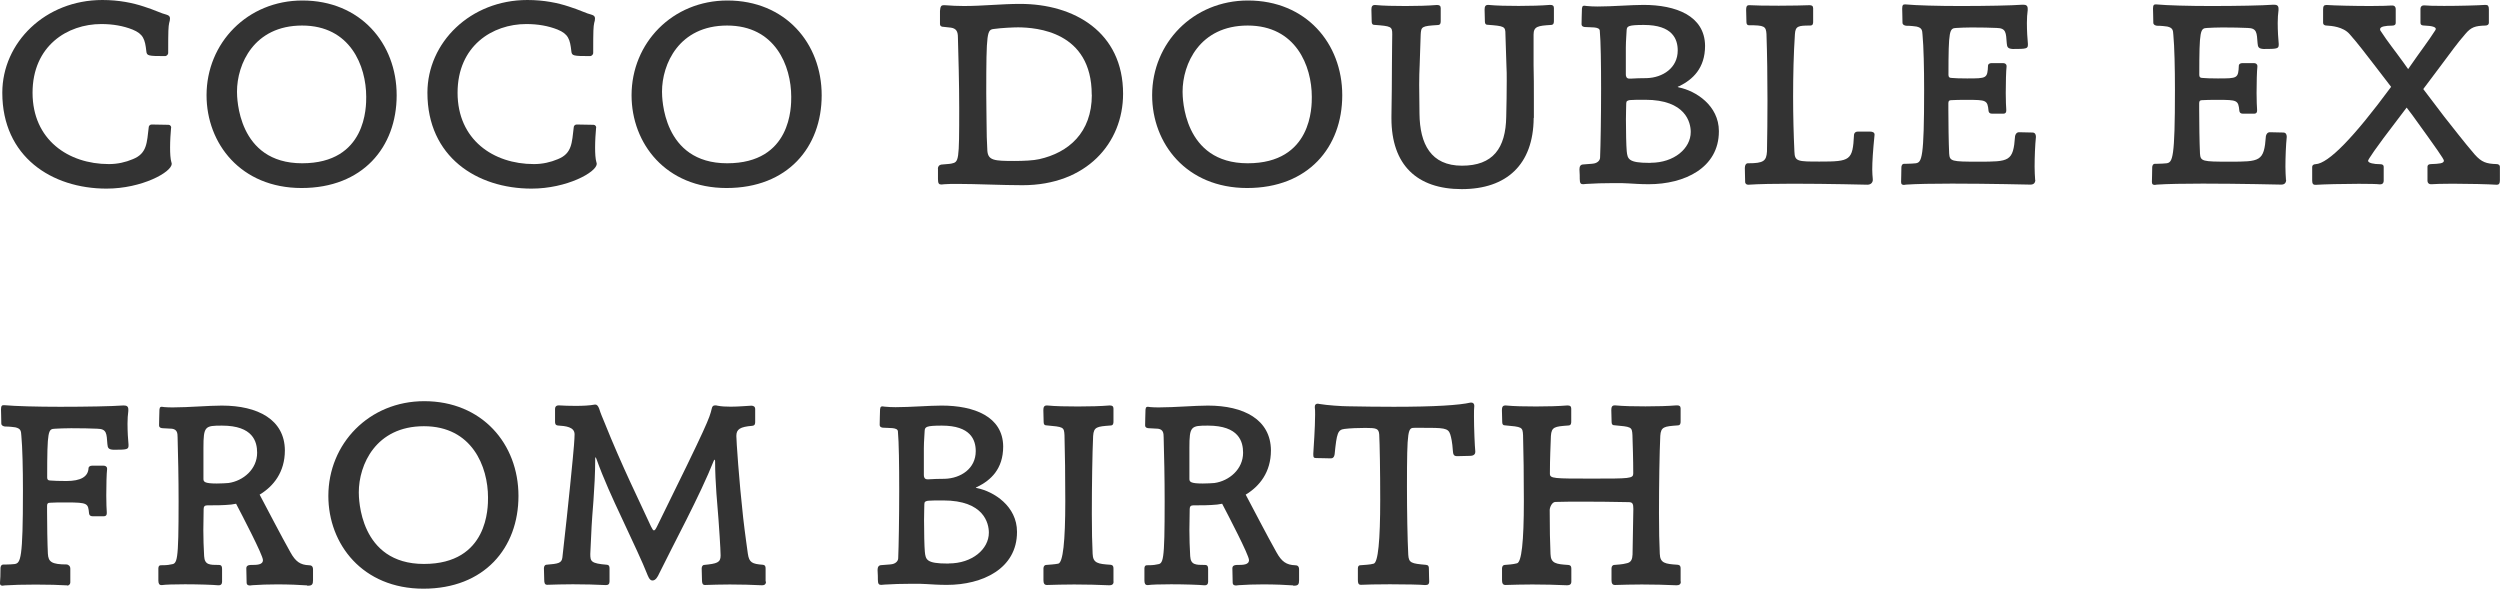
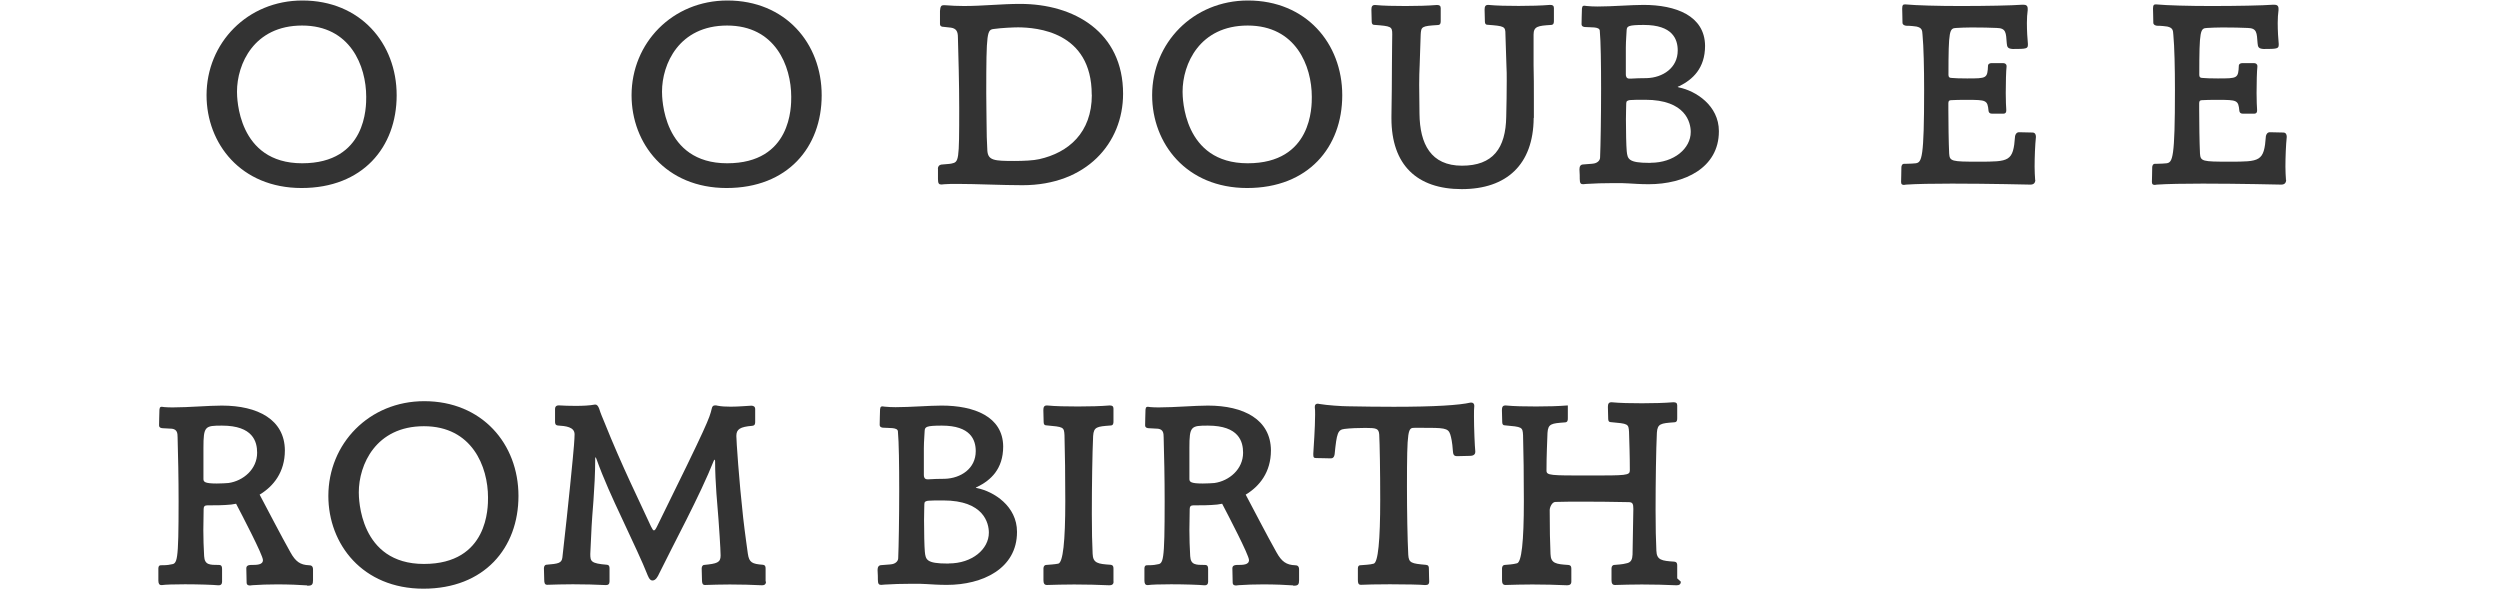
<svg xmlns="http://www.w3.org/2000/svg" id="_レイヤー_2" data-name="レイヤー 2" viewBox="0 0 249.58 58.77">
  <defs>
    <style>
      .cls-1 {
        fill: #333;
        stroke-width: 0px;
      }
    </style>
  </defs>
  <g id="_レイヤー_2-2" data-name="レイヤー 2">
    <g>
-       <path class="cls-1" d="M17.08,12.74c-.05.55-.1,1.3-.1,1.98,0,.6.03,1.14.13,1.48.03.05.03.1.03.16,0,.83-2.99,2.47-6.5,2.47C5.17,18.83.23,15.65.23,9.26.23,4.24,4.52,0,10.22,0c1.66,0,3.04.29,4.13.65,1.09.34,1.77.7,2.26.81.29.08.36.21.36.39,0,.13-.03.29-.08.44-.08.39-.1.7-.1,2.99v.03c0,.1-.13.29-.31.29-1.69,0-1.82-.03-1.87-.47-.13-1.22-.31-1.74-1.38-2.18-.91-.36-1.95-.55-3.12-.55-3.38,0-6.86,2.18-6.86,6.86s3.56,7.12,7.62,7.12c.86,0,1.66-.18,2.39-.49,1.43-.57,1.4-1.64,1.59-3.2,0-.1.1-.26.29-.26.49,0,1.3.03,1.69.03.16,0,.26.16.26.26v.03Z" />
      <path class="cls-1" d="M30.11,18.77c-6.08,0-9.49-4.45-9.49-9.26C20.62,4.29,24.7.05,30.19.05c5.77,0,9.41,4.26,9.41,9.46s-3.41,9.26-9.49,9.26ZM36.56,9.67c0-3.09-1.59-7.12-6.4-7.12s-6.5,3.85-6.5,6.6c0,.57.05,7.15,6.5,7.15s6.4-5.69,6.4-6.63Z" />
-       <path class="cls-1" d="M59.51,12.74c-.05.55-.1,1.3-.1,1.98,0,.6.03,1.14.13,1.48.03.05.03.1.03.16,0,.83-2.99,2.47-6.5,2.47-5.46,0-10.4-3.17-10.4-9.57,0-5.02,4.29-9.26,9.98-9.26,1.66,0,3.04.29,4.13.65,1.09.34,1.77.7,2.26.81.29.08.36.21.36.39,0,.13-.03.29-.08.44-.08.39-.1.7-.1,2.99v.03c0,.1-.13.29-.31.29-1.69,0-1.82-.03-1.87-.47-.13-1.22-.31-1.74-1.38-2.18-.91-.36-1.95-.55-3.12-.55-3.38,0-6.86,2.18-6.86,6.86s3.56,7.12,7.62,7.12c.86,0,1.66-.18,2.39-.49,1.43-.57,1.4-1.64,1.59-3.2,0-.1.1-.26.29-.26.49,0,1.3.03,1.69.03.16,0,.26.16.26.26v.03Z" />
      <path class="cls-1" d="M72.54,18.77c-6.08,0-9.49-4.45-9.49-9.26C63.05,4.29,67.13.05,72.62.05c5.77,0,9.41,4.26,9.41,9.46s-3.41,9.26-9.49,9.26ZM78.99,9.67c0-3.09-1.59-7.12-6.4-7.12s-6.5,3.85-6.5,6.6c0,.57.05,7.15,6.5,7.15s6.4-5.69,6.4-6.63Z" />
      <path class="cls-1" d="M93.63,16.85c0-.23.13-.39.34-.42.44-.05.78-.05,1.01-.1.75-.16.78-.23.78-5.49,0-2.63-.08-5.17-.13-7.12,0-.6-.18-.88-.7-.96l-.73-.08c-.13,0-.36-.03-.36-.29v-1.3c.03-.49.16-.57.36-.57h.13c.65.05,1.27.08,1.9.08,1.92,0,3.72-.21,5.62-.21,5.38,0,10.27,2.81,10.27,8.97,0,4.94-3.67,9.13-10.04,9.13-2.05,0-4.6-.13-6.5-.13-.47,0-.91,0-1.27.03-.13,0-.21.03-.31.03-.26,0-.36-.08-.36-.55v-1.01ZM108.99,9.46c0-6.34-5.54-6.71-7.33-6.73-.44,0-1.66.05-2.42.16-.7.08-.78.21-.78,6.42,0,1.07.03,2.11.03,2.89,0,.96.03,2.05.08,2.86.08.96.7,1.01,2.68,1.01.94,0,1.95-.05,2.5-.18,2.91-.65,5.25-2.63,5.25-6.42Z" />
      <path class="cls-1" d="M124.51,18.77c-6.08,0-9.49-4.45-9.49-9.26C115.02,4.29,119.11.05,124.59.05c5.77,0,9.41,4.26,9.41,9.46s-3.41,9.26-9.49,9.26ZM130.96,9.67c0-3.09-1.59-7.12-6.4-7.12s-6.5,3.85-6.5,6.6c0,.57.05,7.15,6.5,7.15s6.4-5.69,6.4-6.63Z" />
      <path class="cls-1" d="M153.11,11.78c-.03,4.65-2.7,7.1-7.18,7.1s-7.02-2.42-7.02-7.07v-.18c.03-1.77.05-3.8.05-5.17s.03-2.26.03-3.04-.1-.81-1.82-.94c-.13,0-.23-.1-.23-.31,0-.36-.03-1.07-.03-1.2,0-.31.08-.47.34-.47h.05c.81.08,1.9.1,3.02.1s2.26-.03,3.09-.1h.08c.21,0,.34.08.34.31v1.27c0,.18,0,.42-.31.42-1.61.1-1.64.16-1.69.96l-.1,2.99c-.03.6-.05,1.27-.05,2,0,.94.03,1.95.03,2.89.03,3.04,1.14,5.2,4.24,5.2s4.37-1.74,4.42-4.89c.03-1.2.05-2.44.05-3.59,0-.55,0-1.07-.03-1.53l-.1-3.12c0-.78-.1-.81-1.82-.94-.13,0-.23-.1-.23-.31,0-.36-.03-1.07-.03-1.2,0-.31.08-.47.34-.47h.05c.81.08,1.9.1,3.02.1s2.26-.03,3.09-.1h.08c.21,0,.34.08.34.31v1.27c0,.18,0,.42-.31.42-1.25.08-1.72.13-1.72.96v3.04c.03,1.09.03,2.16.03,3.48v1.79Z" />
      <path class="cls-1" d="M171.6,13.11c0,3.67-3.46,5.28-6.99,5.28-.88,0-1.46-.05-2.03-.08-.29-.03-.86-.03-1.51-.03-.91,0-2,.03-2.68.08-.13,0-.23.03-.34.03-.23,0-.34-.08-.34-.52,0-.26,0-.47-.03-.96,0-.29.1-.47.34-.49.47-.05.86-.05,1.12-.1.39-.08.6-.34.6-.6.05-1.14.1-4.06.1-6.86,0-2.39-.03-4.73-.13-5.8-.03-.42-.94-.31-1.43-.36-.13,0-.39-.03-.39-.29,0-.47.03-1.12.03-1.27,0-.44.03-.57.26-.57.08,0,.13.03.23.03.31.03.68.05,1.07.05,1.46,0,3.38-.16,4.6-.16,3.2,0,6.11,1.07,6.14,4.08,0,2.26-1.25,3.38-2.57,4.03-.08.03-.16.05-.16.08,0,0,.03.03.13.05,1.66.34,3.98,1.79,3.98,4.37v.03ZM162.79,7.85c.26-.03,1.22-.05,1.61-.05,1.59-.05,3.09-1.01,3.09-2.76,0-1.14-.52-2.55-3.38-2.55-1.59,0-1.69.13-1.72.52,0,.23-.08,1.04-.08,1.74v2.68c0,.18.05.42.36.42h.1ZM164.79,16.25c2.34,0,4-1.43,4-3.07,0-.94-.49-3.22-4.55-3.22h-.23c-.36,0-.96,0-1.3.03-.23.05-.36.08-.36.34,0,.29-.03.88-.03,1.59,0,1.2.03,2.65.08,3.17.08.78.16,1.17,2.26,1.17h.13Z" />
-       <path class="cls-1" d="M186.97,17.92c0,.29-.18.52-.55.52,0,0-3.93-.1-7.44-.1-1.74,0-3.41.03-4.42.1h-.05c-.13,0-.29-.08-.29-.29,0-.34-.03-.96-.03-1.38,0-.31.13-.47.31-.47h.05c1.51,0,1.79-.23,1.85-1.17.03-1.53.05-3.3.05-5.07,0-2.31-.03-4.65-.1-6.66-.05-.78-.21-.88-1.77-.88-.13,0-.23-.1-.23-.31,0-.34-.03-1.09-.03-1.22,0-.31.05-.47.29-.47h.1c.34.03,1.59.05,2.86.05s2.6-.03,3.02-.05h.08c.21,0,.34.08.34.31v1.3c0,.21,0,.42-.31.42-1.17,0-1.46.05-1.51.86-.13,1.95-.18,4.11-.18,6.24,0,1.9.05,3.77.13,5.49.03.99.34.99,2.52.99,3.07,0,3.3-.1,3.43-2.68,0-.1.1-.31.36-.31h1.27c.21,0,.42.08.42.29v.03c-.16,1.59-.23,2.68-.23,3.46,0,.37.03.68.05.91v.1Z" />
      <path class="cls-1" d="M203.19,17.94c0,.29-.13.49-.49.49,0,0-4.16-.1-7.83-.1-1.85,0-3.56.03-4.58.1-.08,0-.13.03-.21.03-.16,0-.29-.05-.29-.29s.03-.94.03-1.46c0-.13.05-.36.29-.36h.21c.34,0,.78-.03.94-.05.6-.1.83-.47.83-7.31,0-2.21-.05-4.37-.16-5.51-.03-.47-.05-.7-.6-.83-.23-.03-.57-.08-1.04-.08-.18-.03-.36-.1-.36-.31,0-.47-.03-1.12-.03-1.4,0-.36.1-.42.26-.42h.08c1.07.1,3.25.16,5.46.16,2.55,0,5.15-.05,6.19-.13h.1c.26,0,.44.08.44.39v.16c-.05.36-.08.81-.08,1.27,0,.78.05,1.59.1,2.08v.1c0,.39-.16.42-1.51.42-.49-.03-.57-.18-.6-.57-.08-1.04-.05-1.51-.99-1.53-.57-.03-1.59-.05-2.52-.05-.6,0-1.14.03-1.53.05-.68.03-.78.18-.78,4.68,0,.21.08.31.31.31.26.03.88.05,1.53.05,2,0,2.05,0,2.11-1.3,0-.1.13-.23.34-.23h1.17c.18,0,.34.1.34.29v.08c-.05.39-.08,1.59-.08,2.6,0,.75.03,1.43.05,1.66v.13c0,.18-.1.29-.29.29h-1.12c-.26,0-.34-.13-.36-.29-.1-1.07-.23-1.09-2.13-1.09-.65,0-1.27,0-1.59.03-.21,0-.29.08-.29.31v.65c0,1.22.03,3.35.08,4.37.05.78.26.81,2.89.81,3.12,0,3.51,0,3.69-2.55.03-.18.16-.39.39-.39.39,0,.99.03,1.35.03.23,0,.34.18.34.39v.08c-.08.75-.13,1.98-.13,2.94,0,.49.03.94.05,1.25v.08Z" />
      <path class="cls-1" d="M228.23,17.94c0,.29-.13.49-.49.49,0,0-4.16-.1-7.83-.1-1.85,0-3.56.03-4.58.1-.08,0-.13.03-.21.03-.16,0-.29-.05-.29-.29s.03-.94.03-1.46c0-.13.05-.36.29-.36h.21c.34,0,.78-.03.94-.05.6-.1.83-.47.83-7.31,0-2.21-.05-4.37-.16-5.51-.03-.47-.05-.7-.6-.83-.23-.03-.57-.08-1.04-.08-.18-.03-.36-.1-.36-.31,0-.47-.03-1.12-.03-1.4,0-.36.1-.42.26-.42h.08c1.07.1,3.25.16,5.46.16,2.55,0,5.15-.05,6.19-.13h.1c.26,0,.44.08.44.39v.16c-.05.36-.08.81-.08,1.27,0,.78.05,1.59.1,2.08v.1c0,.39-.16.42-1.51.42-.49-.03-.57-.18-.6-.57-.08-1.04-.05-1.51-.99-1.53-.57-.03-1.59-.05-2.52-.05-.6,0-1.14.03-1.53.05-.68.03-.78.18-.78,4.68,0,.21.08.31.31.31.26.03.88.05,1.53.05,2,0,2.05,0,2.11-1.3,0-.1.13-.23.34-.23h1.17c.18,0,.34.1.34.29v.08c-.05.39-.08,1.59-.08,2.6,0,.75.03,1.43.05,1.66v.13c0,.18-.1.29-.29.29h-1.12c-.26,0-.34-.13-.36-.29-.1-1.07-.23-1.09-2.13-1.09-.65,0-1.27,0-1.59.03-.21,0-.29.08-.29.31v.65c0,1.22.03,3.35.08,4.37.05.78.26.81,2.89.81,3.12,0,3.51,0,3.69-2.55.03-.18.16-.39.39-.39.39,0,.99.03,1.35.03.23,0,.34.18.34.39v.08c-.08.75-.13,1.98-.13,2.94,0,.49.03.94.05,1.25v.08Z" />
-       <path class="cls-1" d="M249.18,18.44c-.7-.05-2.73-.1-4.32-.1-1.04,0-1.9.03-2.08.05h-.1c-.23,0-.34-.16-.34-.34v-1.38c0-.23.16-.29.39-.29.73-.03,1.25-.05,1.25-.34,0-.16-.65-1.09-3.15-4.55l-.57-.75-.81,1.07c-2.42,3.15-3.04,4.13-3.04,4.24,0,.23.6.34,1.17.34.23,0,.39.05.39.29v1.38c0,.18-.1.34-.34.34h-.1c-.18-.03-1.01-.05-2.05-.05-1.56,0-3.56.05-4.26.1h-.08c-.23,0-.31-.13-.31-.44v-1.33c0-.23.21-.29.34-.29q1.92-.1,7.54-7.72l-1.72-2.24c-.83-1.07-1.61-2.11-2.42-3.02-.65-.75-1.82-.83-2.31-.86-.13,0-.34-.05-.34-.29V.94c0-.31.08-.44.31-.44h.08c.7.05,2.73.1,4.34.1,1.04,0,1.9-.03,2.08-.05h.1c.23,0,.34.16.34.34v1.38c0,.23-.16.29-.39.29-.57,0-1.17.08-1.17.34,0,.05,0,.13.05.18.7,1.09,1.51,2.08,2.31,3.2l.44.62.29-.42c.86-1.25,1.74-2.39,2.42-3.46.03-.05.05-.1.05-.13,0-.18-.31-.31-1.14-.34-.23,0-.39-.05-.39-.29V.88c0-.18.1-.34.34-.34h.1c.18.03.96.05,1.92.05,1.51,0,3.38-.05,4.08-.1h.08c.23,0,.31.13.31.44v1.33c0,.23-.21.29-.34.29-1.04.03-1.43.16-2,.83-.83.94-1.51,1.92-2.26,2.91l-1.95,2.6,2.11,2.78c.86,1.07,1.92,2.47,3.04,3.77.68.75,1.14.91,2.16.94.13,0,.34.05.34.29v1.33c0,.31-.08.44-.31.44h-.08Z" />
-       <path class="cls-1" d="M6.73,58.44c-.75-.05-1.98-.08-3.17-.08s-2.37.03-3.07.08c-.08,0-.16.03-.23.03-.13,0-.26-.05-.26-.21v-.08c.03-.23.05-.94.05-1.46,0-.13.05-.36.29-.36h.21c.31,0,.75-.03.91-.05.6-.1.83-.47.83-7.31,0-2.21-.05-4.37-.16-5.51-.03-.47-.05-.7-.6-.83-.23-.03-.57-.08-1.04-.08-.18-.03-.36-.1-.36-.31,0-.55-.03-1.12-.03-1.4,0-.36.1-.42.26-.42h.08c1.07.1,3.3.16,5.56.16,2.57,0,5.23-.05,6.27-.13h.1c.26,0,.44.08.44.39v.16c-.05.36-.08.81-.08,1.27,0,.78.05,1.59.1,2.08v.1c0,.39-.16.42-1.51.42-.49-.03-.57-.18-.6-.57-.08-1.04-.05-1.51-.99-1.53-.57-.03-1.66-.05-2.63-.05-.65,0-1.22.03-1.61.05-.68.03-.78.1-.78,4.86,0,.21.08.31.31.31.26.03.94.05,1.61.05q2.16,0,2.21-1.3c0-.1.13-.23.34-.23h1.17c.18,0,.34.1.34.29v.08c-.05.39-.08,1.59-.08,2.6,0,.75.03,1.43.05,1.66v.13c0,.18-.1.29-.29.29h-1.12c-.26,0-.34-.13-.36-.29-.1-.99-.1-1.09-2.24-1.09-.68,0-1.35,0-1.66.03-.21,0-.29.08-.29.31v.62c0,1.17.03,3.15.08,4.16.05.81.36,1.07,1.9,1.07.13.03.34.13.34.42v1.38c0,.18-.16.31-.29.31h-.03Z" />
      <path class="cls-1" d="M30.65,58.44c-.68-.05-1.82-.1-2.96-.1-.88,0-1.79.03-2.47.08-.08,0-.18.03-.26.03-.18,0-.34-.05-.34-.31,0-.6-.03-.88-.03-1.4,0-.23.16-.34.44-.34.62,0,1.22,0,1.22-.49s-2.08-4.47-2.68-5.62l-.49.08c-.78.08-1.61.08-2.39.08-.23,0-.36.1-.36.36,0,.73-.03,1.4-.03,2.11,0,.86.03,1.72.08,2.6.05.88.55.88,1.48.88.29,0,.31.21.31.42v1.27c0,.23-.13.34-.31.34h-.08c-.47-.05-1.98-.1-3.3-.1-1.07,0-2.03.03-2.31.08h-.05c-.23,0-.31-.16-.31-.47v-1.2c0-.21.1-.31.23-.31.29,0,.68,0,1.01-.08.65-.08.78-.13.78-6.32,0-2.26-.05-4.63-.1-6.37,0-.44-.05-.78-.55-.86l-.91-.05c-.13,0-.39-.03-.39-.29,0-.47.03-1.12.03-1.3,0-.44.03-.55.26-.55.08,0,.13.03.23.03.26.03.57.03.91.03,1.48,0,3.56-.18,4.84-.18,3.59,0,6.27,1.4,6.29,4.47,0,2.18-1.14,3.59-2.52,4.42.83,1.56,2.13,4.08,3.07,5.75.52.94.99,1.27,1.87,1.3.21,0,.39.08.39.42v1.07c0,.39-.08.55-.49.55h-.1ZM20.31,47.8c0,.29.08.47,1.33.47.44,0,.91-.03,1.17-.05,1.48-.21,2.86-1.38,2.86-3.02,0-1.09-.39-2.71-3.51-2.71-1.69,0-1.85.05-1.85,2.21v3.09Z" />
      <path class="cls-1" d="M42.27,58.77c-6.08,0-9.49-4.45-9.49-9.26,0-5.23,4.08-9.46,9.57-9.46,5.77,0,9.41,4.26,9.41,9.46s-3.41,9.26-9.49,9.26ZM48.72,49.67c0-3.09-1.59-7.12-6.4-7.12s-6.5,3.85-6.5,6.6c0,.57.05,7.15,6.5,7.15s6.4-5.69,6.4-6.63Z" />
      <path class="cls-1" d="M76.47,58.07c0,.26-.16.36-.39.36-.99-.05-2.13-.08-3.22-.08-.91,0-1.79.03-2.44.05h-.05c-.23,0-.29-.18-.29-.49,0-.1-.03-.81-.03-1.17,0-.21.13-.34.23-.34,1.3-.13,1.66-.23,1.66-.94,0-.6-.18-3.2-.21-3.59-.1-1.3-.34-3.67-.34-5.85,0-.05-.03-.13-.05-.13s-.05.03-.08.1c-1.38,3.48-4.08,8.45-5.46,11.28-.13.29-.34.68-.65.68h-.03c-.29,0-.44-.47-.55-.73-.36-.94-1.38-3.12-2.55-5.62-.81-1.72-1.77-3.8-2.47-5.77-.03-.08-.08-.18-.1-.18s-.03.03-.03.18c0,2.86-.34,5.9-.36,6.73l-.13,2.73c0,.75.05.96,1.66,1.09.26.03.26.23.26.42v1.25c0,.26-.13.36-.36.36-.99-.05-2.18-.08-3.3-.08-.96,0-1.87.03-2.52.05h-.05c-.23,0-.29-.18-.29-.49,0-.1-.03-.81-.03-1.17,0-.21.13-.34.23-.34,1.22-.1,1.53-.16,1.61-.7.05-.29.78-7.05,1.04-9.88.08-.78.18-1.98.18-2.44,0-.75-.91-.83-1.66-.88-.29-.03-.29-.23-.29-.42v-1.25c0-.21.13-.34.34-.34h.05c.44.03,1.04.05,1.66.05.7,0,1.4-.03,1.92-.13h.05c.18,0,.29.16.39.42.13.44.36.96.52,1.35,1.79,4.47,3.51,7.9,4.65,10.4.13.26.21.39.29.39.1,0,.18-.13.31-.39,5.1-10.35,5.23-10.79,5.46-11.75.05-.23.13-.34.34-.34.08,0,.13,0,.23.03.39.08.86.1,1.33.1.78,0,1.59-.08,2.05-.1.23,0,.39.1.39.34v1.25c0,.18,0,.39-.29.42-1.22.1-1.59.34-1.59,1.01,0,.44.26,4.39.68,8.16.16,1.43.47,3.61.47,3.61.13.88.44,1.01,1.48,1.09.29.03.29.23.29.42v1.25Z" />
      <path class="cls-1" d="M101.53,53.11c0,3.67-3.46,5.28-6.99,5.28-.88,0-1.46-.05-2.03-.08-.29-.03-.86-.03-1.51-.03-.91,0-2,.03-2.68.08-.13,0-.23.03-.34.03-.23,0-.34-.08-.34-.52,0-.26,0-.47-.03-.96,0-.29.1-.47.34-.49.47-.05.86-.05,1.12-.1.39-.08.6-.34.6-.6.05-1.14.1-4.06.1-6.86,0-2.39-.03-4.73-.13-5.8-.03-.42-.94-.31-1.43-.36-.13,0-.39-.03-.39-.29,0-.47.03-1.12.03-1.27,0-.44.03-.57.26-.57.08,0,.13.03.23.03.31.03.68.05,1.07.05,1.46,0,3.38-.16,4.6-.16,3.2,0,6.11,1.07,6.14,4.08,0,2.26-1.25,3.38-2.57,4.03-.08.03-.16.05-.16.08,0,0,.03.03.13.05,1.66.34,3.98,1.79,3.98,4.37v.03ZM92.71,47.85c.26-.03,1.22-.05,1.61-.05,1.59-.05,3.09-1.01,3.09-2.76,0-1.14-.52-2.55-3.38-2.55-1.59,0-1.69.13-1.72.52,0,.23-.08,1.04-.08,1.74v2.68c0,.18.05.42.36.42h.1ZM94.72,56.25c2.34,0,4-1.43,4-3.07,0-.94-.49-3.22-4.55-3.22h-.23c-.36,0-.96,0-1.3.03-.23.05-.36.08-.36.34,0,.29-.03.88-.03,1.59,0,1.2.03,2.65.08,3.17.08.78.16,1.17,2.26,1.17h.13Z" />
      <path class="cls-1" d="M111.17,58.07c0,.26-.16.36-.42.36-1.09-.05-2.34-.08-3.51-.08-1.01,0-1.98.03-2.68.05h-.05c-.26,0-.34-.18-.34-.49v-1.17c0-.21.13-.34.26-.34.31-.03.83-.05,1.22-.13q.7-.16.7-6.24c0-2.39-.03-4.91-.08-6.58-.05-.83-.08-.83-1.85-.99-.13,0-.23-.1-.23-.31,0-.36-.03-1.07-.03-1.2,0-.31.08-.47.34-.47h.05c.81.08,1.92.1,3.07.1s2.29-.03,3.12-.1h.08c.21,0,.34.08.34.31v1.27c0,.18,0,.42-.31.42-1.33.1-1.66.13-1.72,1.04-.08,1.71-.13,4.97-.13,7.77,0,1.61.03,3.09.08,4,.03.94.55,1.01,1.77,1.09.31.03.31.23.31.42v1.25Z" />
      <path class="cls-1" d="M129.09,58.44c-.68-.05-1.82-.1-2.96-.1-.88,0-1.79.03-2.47.08-.08,0-.18.03-.26.03-.18,0-.34-.05-.34-.31,0-.6-.03-.88-.03-1.4,0-.23.16-.34.44-.34.62,0,1.22,0,1.22-.49s-2.08-4.47-2.68-5.62l-.49.08c-.78.08-1.61.08-2.39.08-.23,0-.36.1-.36.36,0,.73-.03,1.4-.03,2.11,0,.86.03,1.72.08,2.6.05.88.55.88,1.48.88.29,0,.31.21.31.42v1.27c0,.23-.13.34-.31.34h-.08c-.47-.05-1.98-.1-3.3-.1-1.07,0-2.03.03-2.31.08h-.05c-.23,0-.31-.16-.31-.47v-1.2c0-.21.1-.31.23-.31.29,0,.68,0,1.01-.08.65-.08.78-.13.78-6.32,0-2.26-.05-4.63-.1-6.37,0-.44-.05-.78-.55-.86l-.91-.05c-.13,0-.39-.03-.39-.29,0-.47.03-1.12.03-1.3,0-.44.03-.55.26-.55.08,0,.13.03.23.03.26.03.57.03.91.03,1.48,0,3.56-.18,4.84-.18,3.59,0,6.27,1.4,6.29,4.47,0,2.18-1.14,3.59-2.52,4.42.83,1.56,2.13,4.08,3.07,5.75.52.94.99,1.27,1.87,1.3.21,0,.39.08.39.42v1.07c0,.39-.08.55-.49.55h-.1ZM118.74,47.8c0,.29.08.47,1.33.47.44,0,.91-.03,1.17-.05,1.48-.21,2.86-1.38,2.86-3.02,0-1.09-.39-2.71-3.51-2.71-1.69,0-1.85.05-1.85,2.21v3.09Z" />
      <path class="cls-1" d="M142.3,58.41c-.47-.05-2.05-.08-3.54-.08-1.3,0-2.5.03-2.81.05h-.1c-.23,0-.29-.16-.29-.47v-1.17c0-.21.1-.31.23-.31.31-.03,1.01-.05,1.35-.16q.65-.18.65-6.4c0-2.83-.05-5.62-.1-6.5-.05-.6-.29-.65-1.38-.65-.68,0-1.53.03-2.08.1-.68.08-.78.42-.99,2.52-.05.34-.21.42-.39.42-.44,0-.81-.03-1.43-.03-.23,0-.31-.05-.31-.31v-.16c.03-.55.18-2.55.18-3.87,0-.29,0-.52-.03-.73v-.05c0-.21.1-.31.31-.31.05,0,.1.03.16.03.73.13,2.26.23,2.81.23,1.56.03,3.09.05,4.6.05,4.11,0,6.55-.16,7.67-.42h.08c.18,0,.29.13.29.31v.05c-.03.21-.03.57-.03,1.01,0,1.22.08,3.02.13,3.48v.08c0,.31-.29.39-.52.39-.47,0-.83.03-1.3.03-.36,0-.39-.21-.42-.57-.05-.78-.16-1.3-.26-1.61-.21-.65-.65-.65-2.89-.65h-.65c-.68,0-.78.03-.78,5.88,0,2.47.05,5.2.13,6.79.05.83.31.88,1.77,1.01.26.03.29.16.29.42,0,.47.03,1.07.03,1.25,0,.23-.1.34-.31.34h-.08Z" />
-       <path class="cls-1" d="M167.8,58.07c0,.26-.16.36-.42.36-1.09-.05-2.31-.08-3.48-.08-.99,0-1.92.03-2.63.05h-.05c-.26,0-.34-.18-.34-.49v-1.17c0-.21.13-.34.26-.34.31-.03.83-.05,1.22-.16.49-.08.6-.42.62-.88l.08-4.55c0-.52-.08-.68-.47-.68-1.61-.03-3.09-.05-4.55-.05-.91,0-1.82,0-2.76.03-.34,0-.57.54-.57.81,0,1.77.03,3.41.08,4.39.03.94.55,1.01,1.77,1.09.31.03.31.23.31.42v1.25c0,.26-.16.36-.42.36-1.09-.05-2.31-.08-3.48-.08-.99,0-1.92.03-2.63.05h-.05c-.26,0-.34-.18-.34-.49v-1.17c0-.21.13-.34.26-.34.31-.03.83-.05,1.22-.16q.7-.1.7-6.21c0-2.39-.03-4.91-.08-6.58-.05-.83-.08-.83-1.85-.99-.13,0-.23-.1-.23-.31,0-.36-.03-1.07-.03-1.2,0-.31.08-.47.34-.47h.05c.81.08,1.9.1,3.02.1s2.26-.03,3.09-.1h.08c.21,0,.34.08.34.31v1.27c0,.18,0,.42-.31.42-1.33.1-1.66.13-1.72,1.04-.03.91-.1,2.26-.1,3.77,0,.49.39.49,4.19.49s4.13,0,4.13-.52c0-1.46-.05-2.78-.08-3.82-.05-.83-.08-.83-1.85-.99-.13,0-.23-.1-.23-.31,0-.36-.03-1.07-.03-1.2,0-.31.08-.47.34-.47h.05c.81.08,1.9.1,3.02.1s2.26-.03,3.09-.1h.08c.21,0,.34.08.34.31v1.27c0,.18,0,.42-.31.42-1.33.1-1.66.13-1.72,1.04-.08,1.69-.13,4.91-.13,7.7,0,1.64.03,3.15.08,4.08.03.94.55,1.01,1.77,1.09.31.03.31.23.31.42v1.25Z" />
+       <path class="cls-1" d="M167.8,58.07c0,.26-.16.36-.42.36-1.09-.05-2.31-.08-3.48-.08-.99,0-1.92.03-2.63.05h-.05c-.26,0-.34-.18-.34-.49v-1.17c0-.21.13-.34.26-.34.31-.03.83-.05,1.22-.16.49-.08.6-.42.62-.88l.08-4.55c0-.52-.08-.68-.47-.68-1.61-.03-3.09-.05-4.55-.05-.91,0-1.82,0-2.76.03-.34,0-.57.54-.57.81,0,1.77.03,3.41.08,4.39.03.94.55,1.01,1.77,1.09.31.03.31.23.31.42v1.25c0,.26-.16.36-.42.36-1.09-.05-2.31-.08-3.48-.08-.99,0-1.92.03-2.63.05h-.05c-.26,0-.34-.18-.34-.49v-1.17c0-.21.13-.34.26-.34.31-.03.83-.05,1.22-.16q.7-.1.7-6.21c0-2.39-.03-4.91-.08-6.58-.05-.83-.08-.83-1.85-.99-.13,0-.23-.1-.23-.31,0-.36-.03-1.07-.03-1.2,0-.31.08-.47.34-.47h.05c.81.08,1.9.1,3.02.1s2.26-.03,3.09-.1h.08v1.27c0,.18,0,.42-.31.42-1.33.1-1.66.13-1.72,1.04-.03.91-.1,2.26-.1,3.77,0,.49.39.49,4.19.49s4.13,0,4.13-.52c0-1.46-.05-2.78-.08-3.82-.05-.83-.08-.83-1.85-.99-.13,0-.23-.1-.23-.31,0-.36-.03-1.07-.03-1.2,0-.31.08-.47.34-.47h.05c.81.08,1.9.1,3.02.1s2.26-.03,3.09-.1h.08c.21,0,.34.08.34.31v1.27c0,.18,0,.42-.31.42-1.33.1-1.66.13-1.72,1.04-.08,1.69-.13,4.91-.13,7.7,0,1.64.03,3.15.08,4.08.03.94.55,1.01,1.77,1.09.31.03.31.23.31.42v1.25Z" />
    </g>
  </g>
</svg>